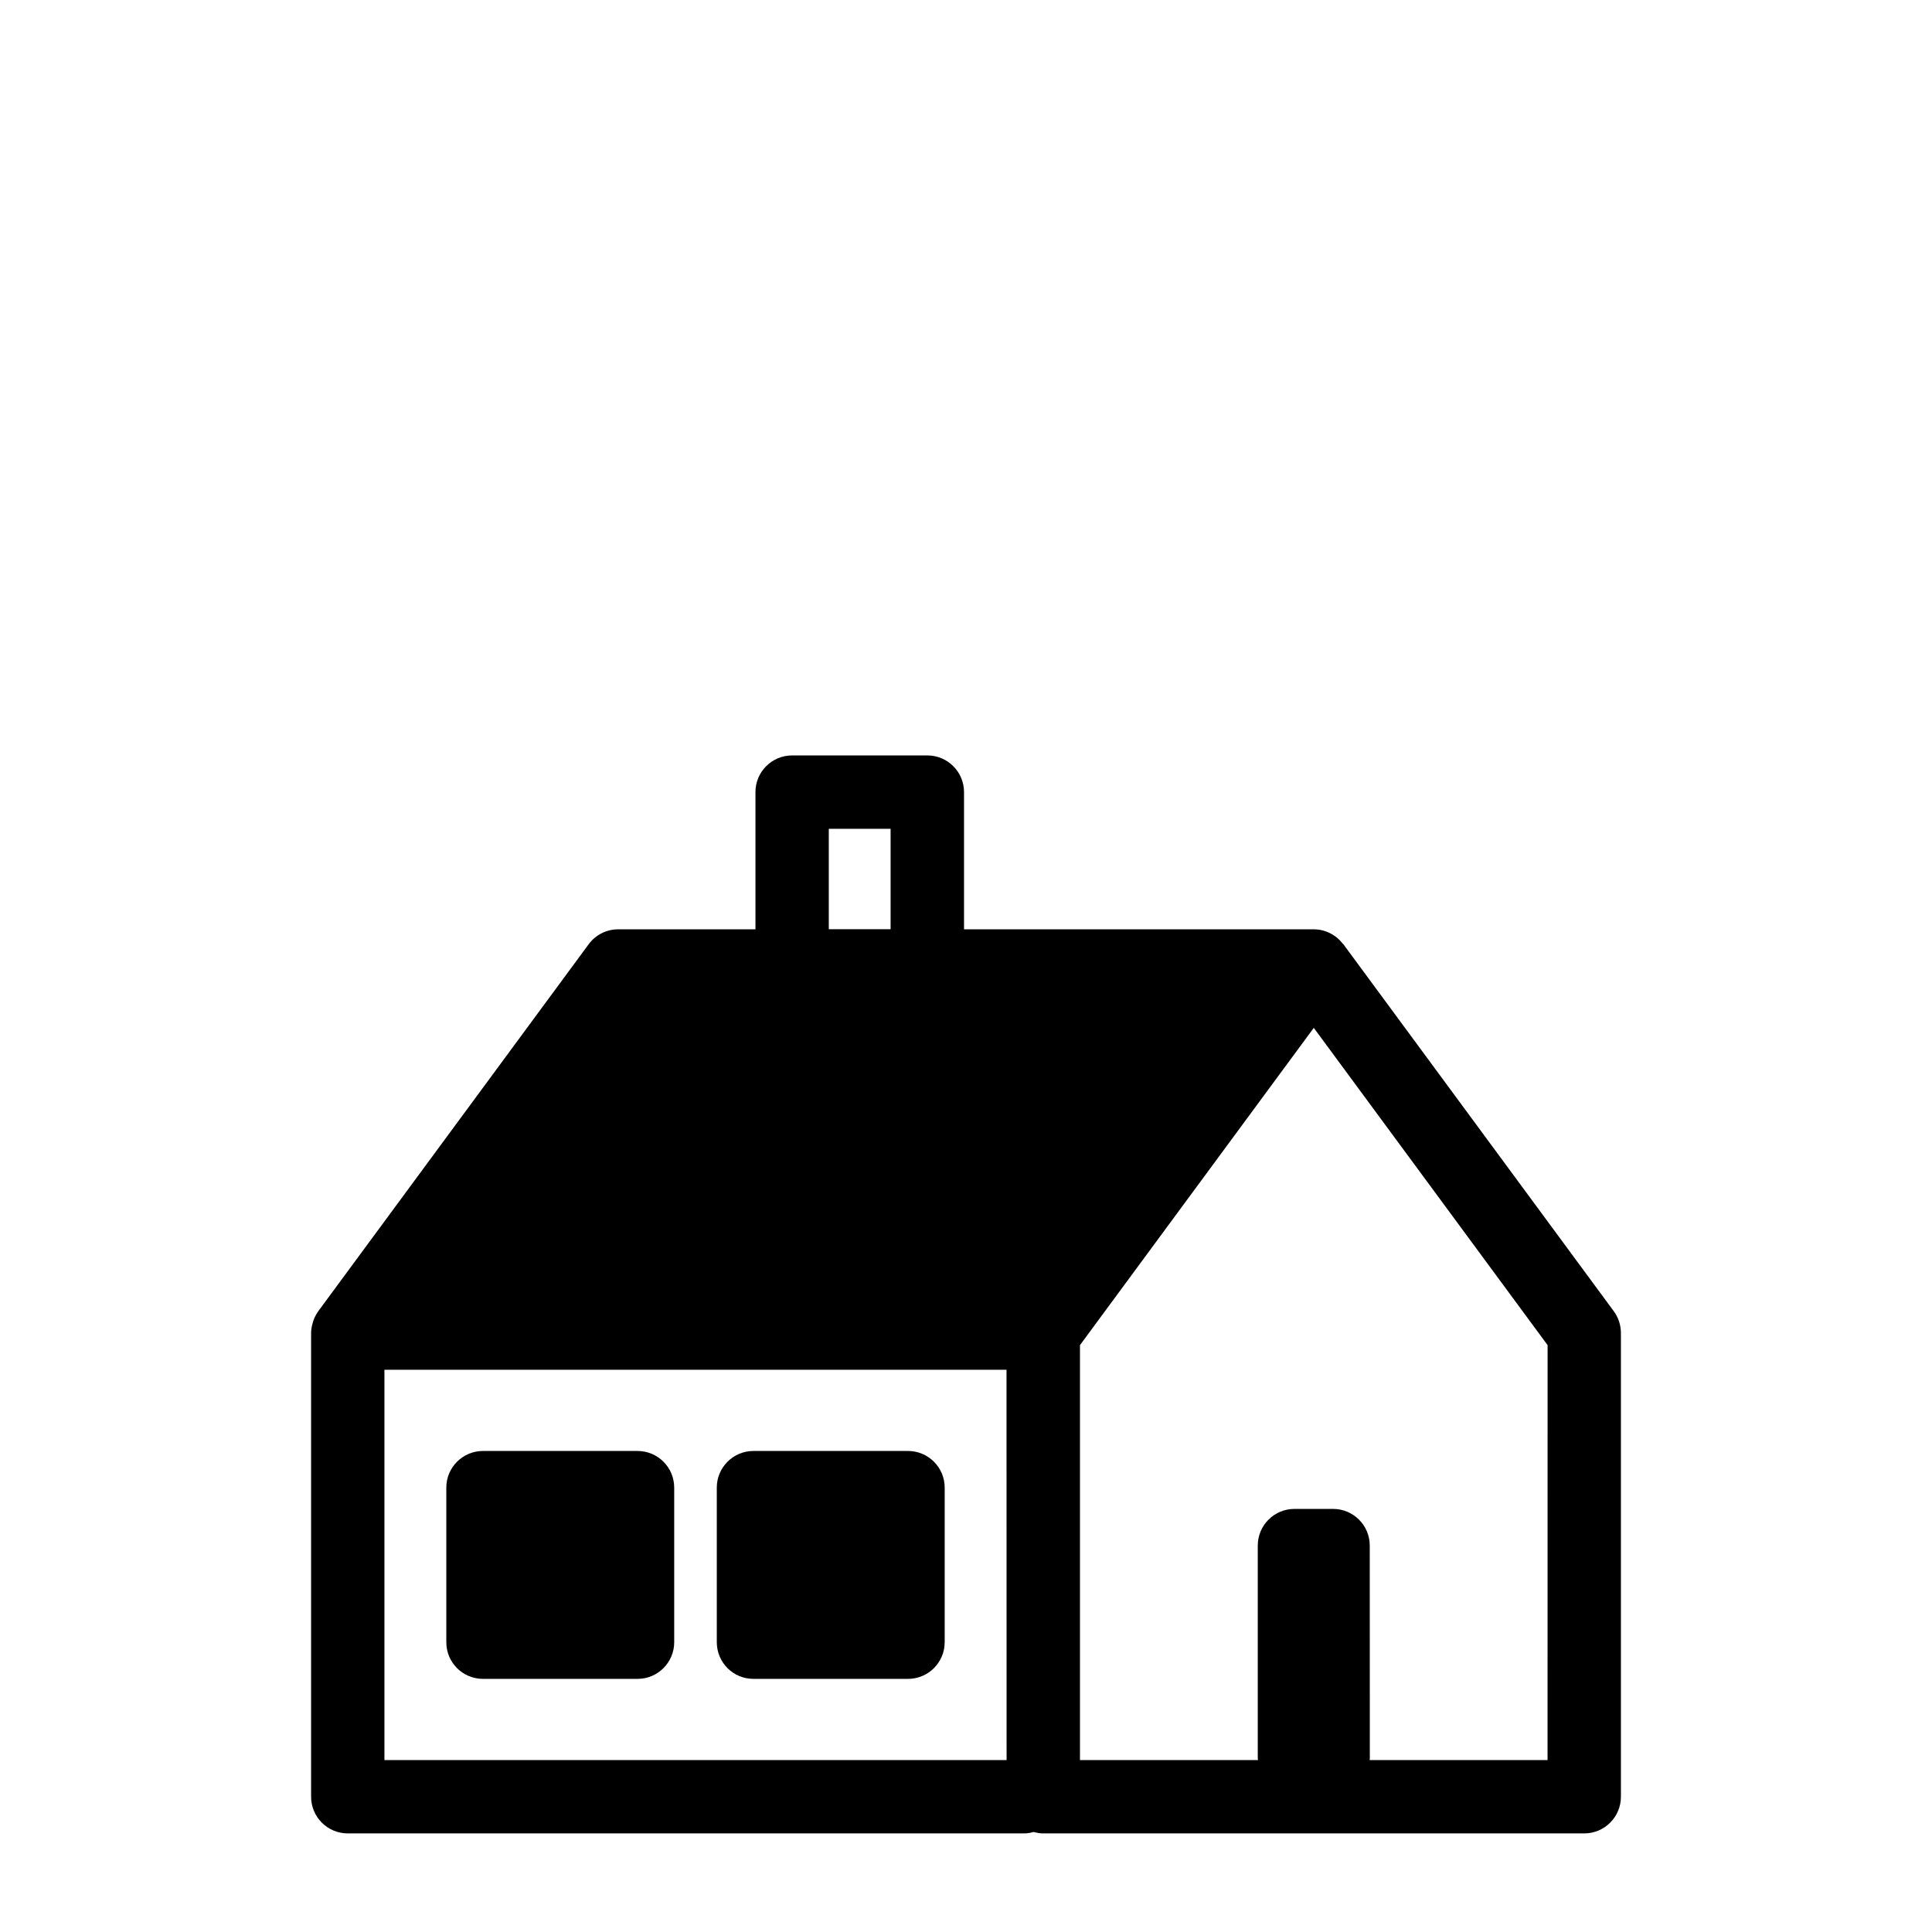
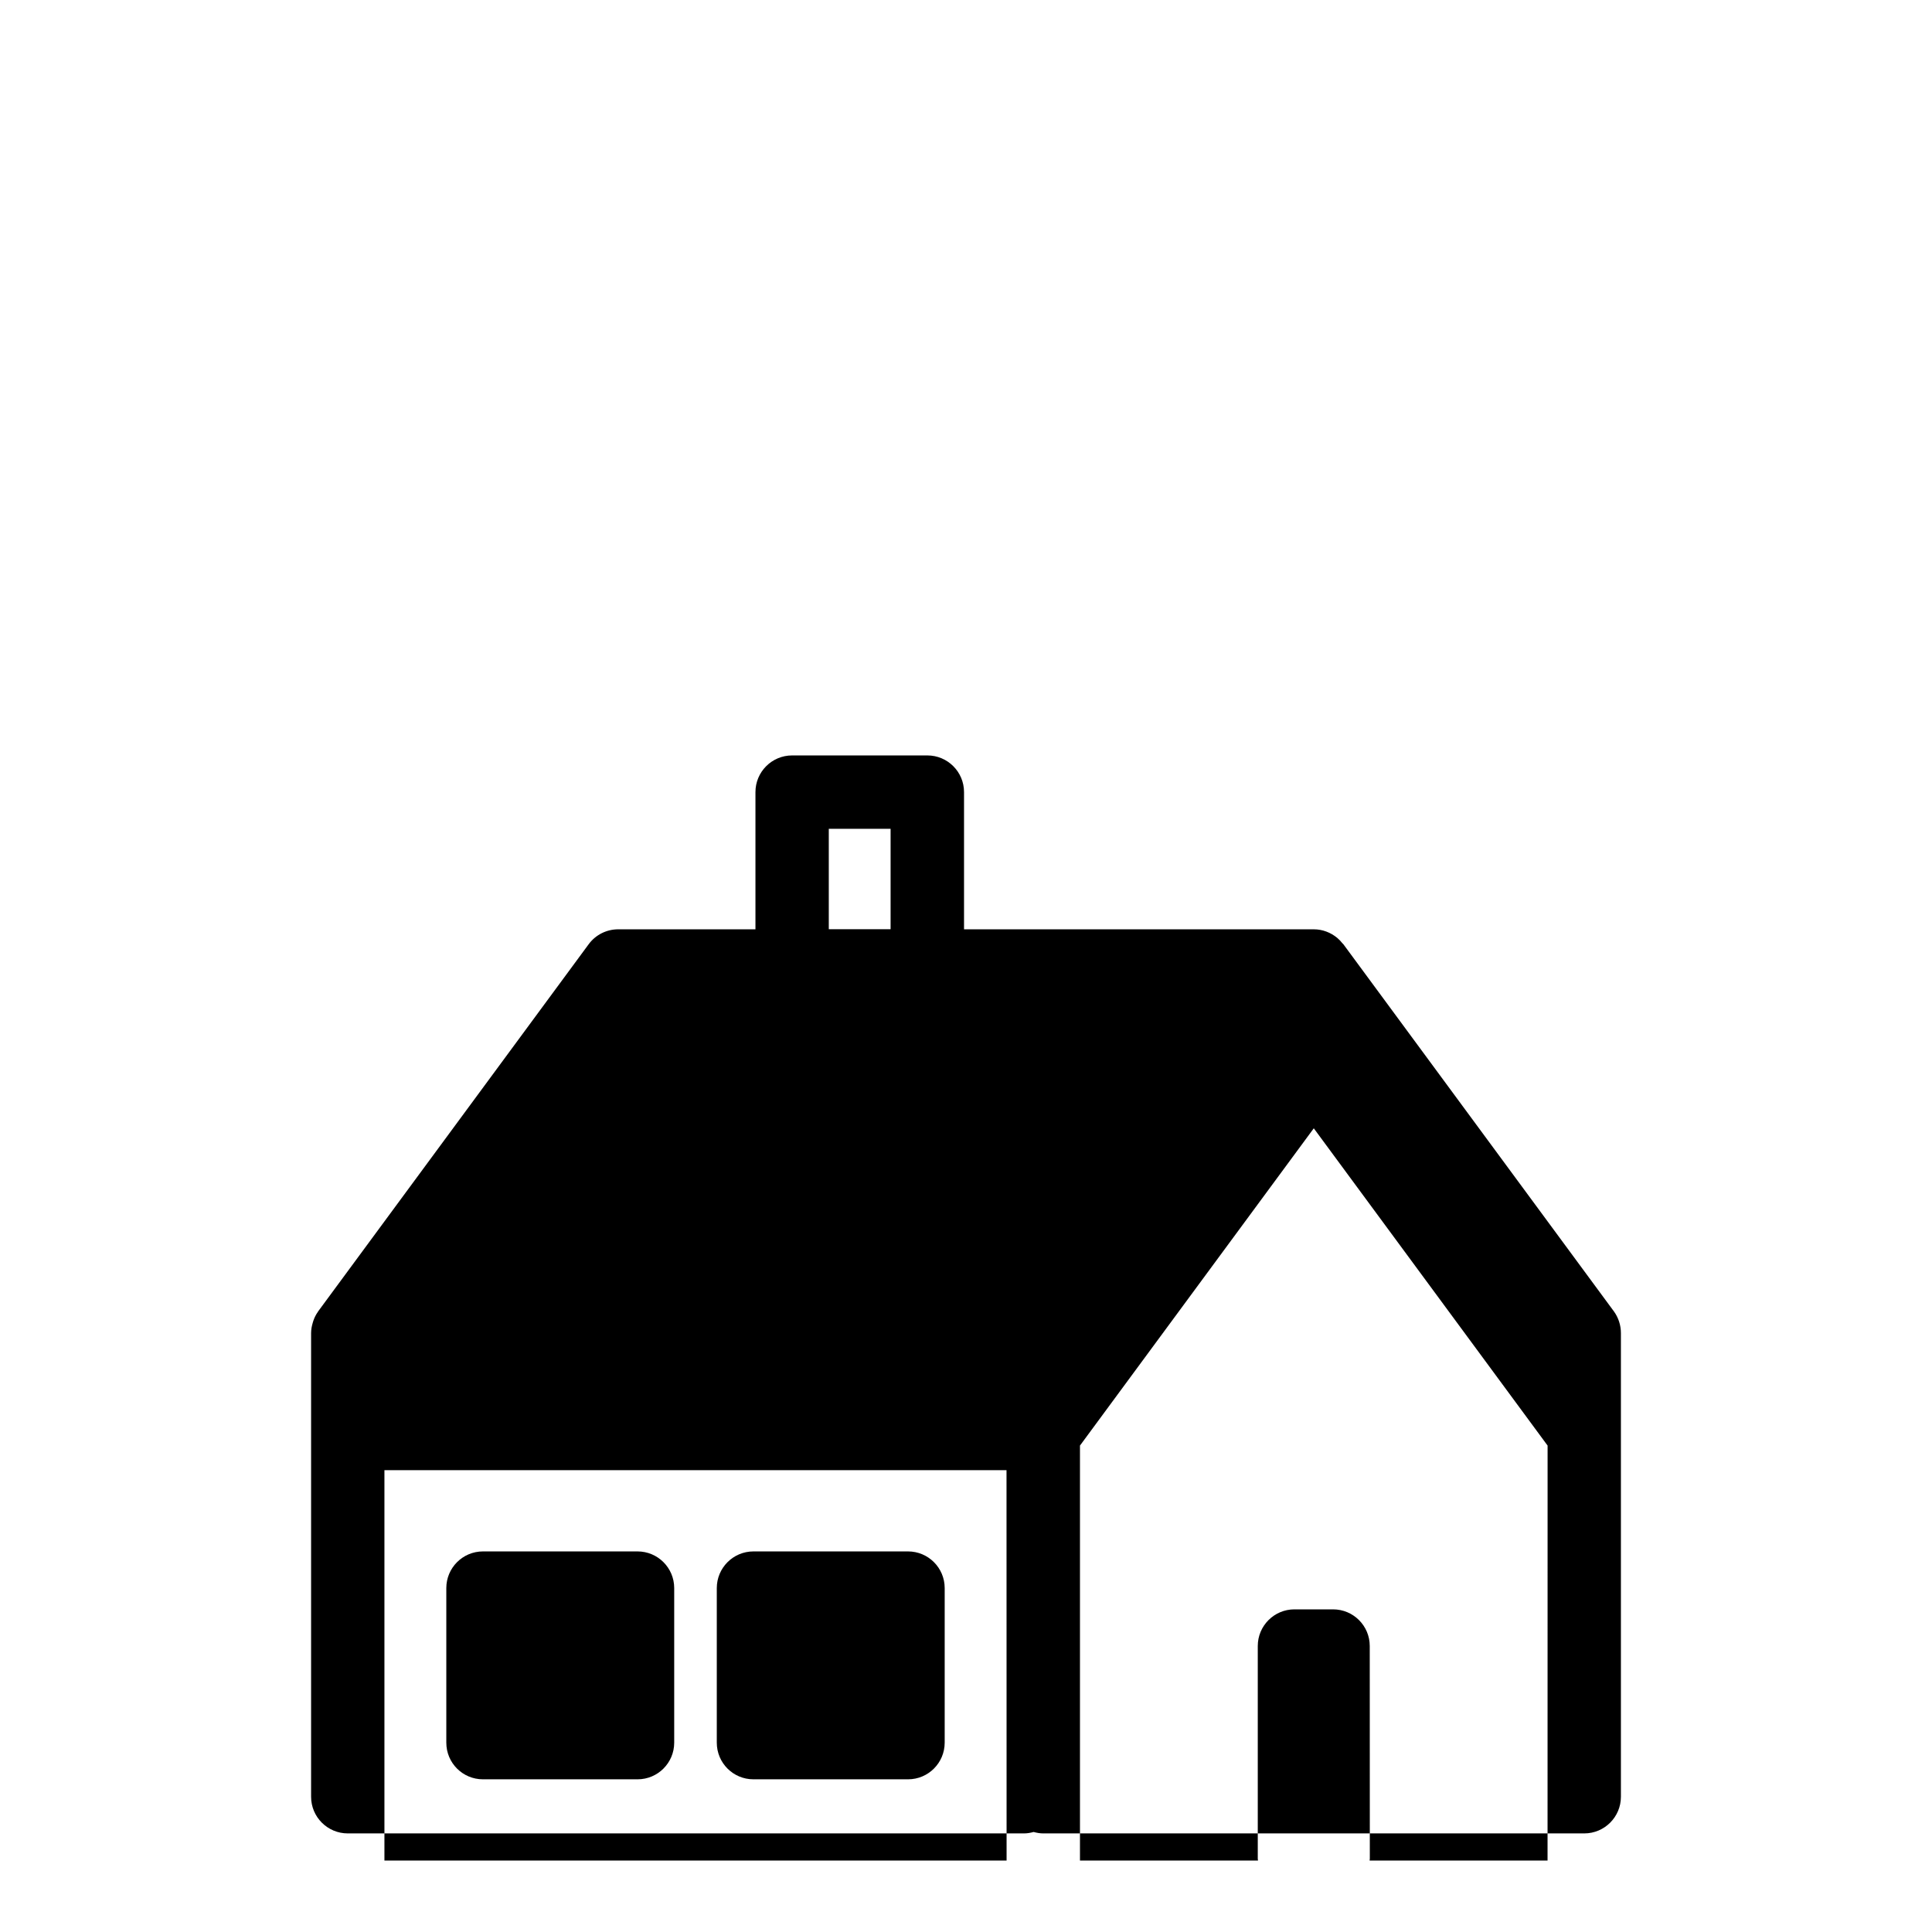
<svg xmlns="http://www.w3.org/2000/svg" width="100pt" height="100pt" version="1.1" viewBox="0 0 100 100">
-   <path d="m83.531 67.871-14-19c-0.016-0.02-0.035-0.035-0.055-0.055-0.074-0.094-0.152-0.176-0.242-0.254-0.008-0.008-0.016-0.012-0.023-0.02-0.328-0.27-0.746-0.441-1.211-0.441h-18.102v-7.102c0-1.051-0.852-1.898-1.898-1.898h-7c-1.051 0-1.898 0.852-1.898 1.898v7.102h-7.102c-0.605 0-1.172 0.285-1.531 0.773l-14 19c-0.004 0.008-0.008 0.016-0.012 0.023-0.102 0.141-0.18 0.297-0.238 0.465-0.012 0.035-0.02 0.066-0.031 0.102-0.051 0.172-0.086 0.348-0.086 0.535v24c0 1.051 0.852 1.898 1.898 1.898h35c0.176 0 0.34-0.031 0.5-0.074 0.16 0.043 0.324 0.074 0.5 0.074h28c1.051 0 1.898-0.852 1.898-1.898v-24c0-0.406-0.129-0.801-0.367-1.129zm-40.633-24.973h3.199v5.199h-3.199zm9.203 48.203h-32.203v-20.203h32.199zm28 0h-9.211c0.004-0.035 0.012-0.066 0.012-0.102l-0.004-11c0-1.051-0.852-1.898-1.898-1.898h-2c-1.051 0-1.898 0.852-1.898 1.898v11c0 0.035 0.008 0.066 0.012 0.102h-9.215v-21.477l12.102-16.422 12.102 16.422zm-55.102-4.203h8c1.051 0 1.898-0.852 1.898-1.898v-8c0-1.051-0.852-1.898-1.898-1.898h-8c-1.051 0-1.898 0.852-1.898 1.898v8c0 1.051 0.848 1.898 1.898 1.898zm14 0h8c1.051 0 1.898-0.852 1.898-1.898v-8c0-1.051-0.852-1.898-1.898-1.898h-8c-1.051 0-1.898 0.852-1.898 1.898v8c0 1.051 0.848 1.898 1.898 1.898z" />
+   <path d="m83.531 67.871-14-19c-0.016-0.02-0.035-0.035-0.055-0.055-0.074-0.094-0.152-0.176-0.242-0.254-0.008-0.008-0.016-0.012-0.023-0.02-0.328-0.27-0.746-0.441-1.211-0.441h-18.102v-7.102c0-1.051-0.852-1.898-1.898-1.898h-7c-1.051 0-1.898 0.852-1.898 1.898v7.102h-7.102c-0.605 0-1.172 0.285-1.531 0.773l-14 19c-0.004 0.008-0.008 0.016-0.012 0.023-0.102 0.141-0.18 0.297-0.238 0.465-0.012 0.035-0.02 0.066-0.031 0.102-0.051 0.172-0.086 0.348-0.086 0.535v24c0 1.051 0.852 1.898 1.898 1.898h35c0.176 0 0.34-0.031 0.5-0.074 0.16 0.043 0.324 0.074 0.5 0.074h28c1.051 0 1.898-0.852 1.898-1.898v-24c0-0.406-0.129-0.801-0.367-1.129zm-40.633-24.973h3.199v5.199h-3.199m9.203 48.203h-32.203v-20.203h32.199zm28 0h-9.211c0.004-0.035 0.012-0.066 0.012-0.102l-0.004-11c0-1.051-0.852-1.898-1.898-1.898h-2c-1.051 0-1.898 0.852-1.898 1.898v11c0 0.035 0.008 0.066 0.012 0.102h-9.215v-21.477l12.102-16.422 12.102 16.422zm-55.102-4.203h8c1.051 0 1.898-0.852 1.898-1.898v-8c0-1.051-0.852-1.898-1.898-1.898h-8c-1.051 0-1.898 0.852-1.898 1.898v8c0 1.051 0.848 1.898 1.898 1.898zm14 0h8c1.051 0 1.898-0.852 1.898-1.898v-8c0-1.051-0.852-1.898-1.898-1.898h-8c-1.051 0-1.898 0.852-1.898 1.898v8c0 1.051 0.848 1.898 1.898 1.898z" />
</svg>